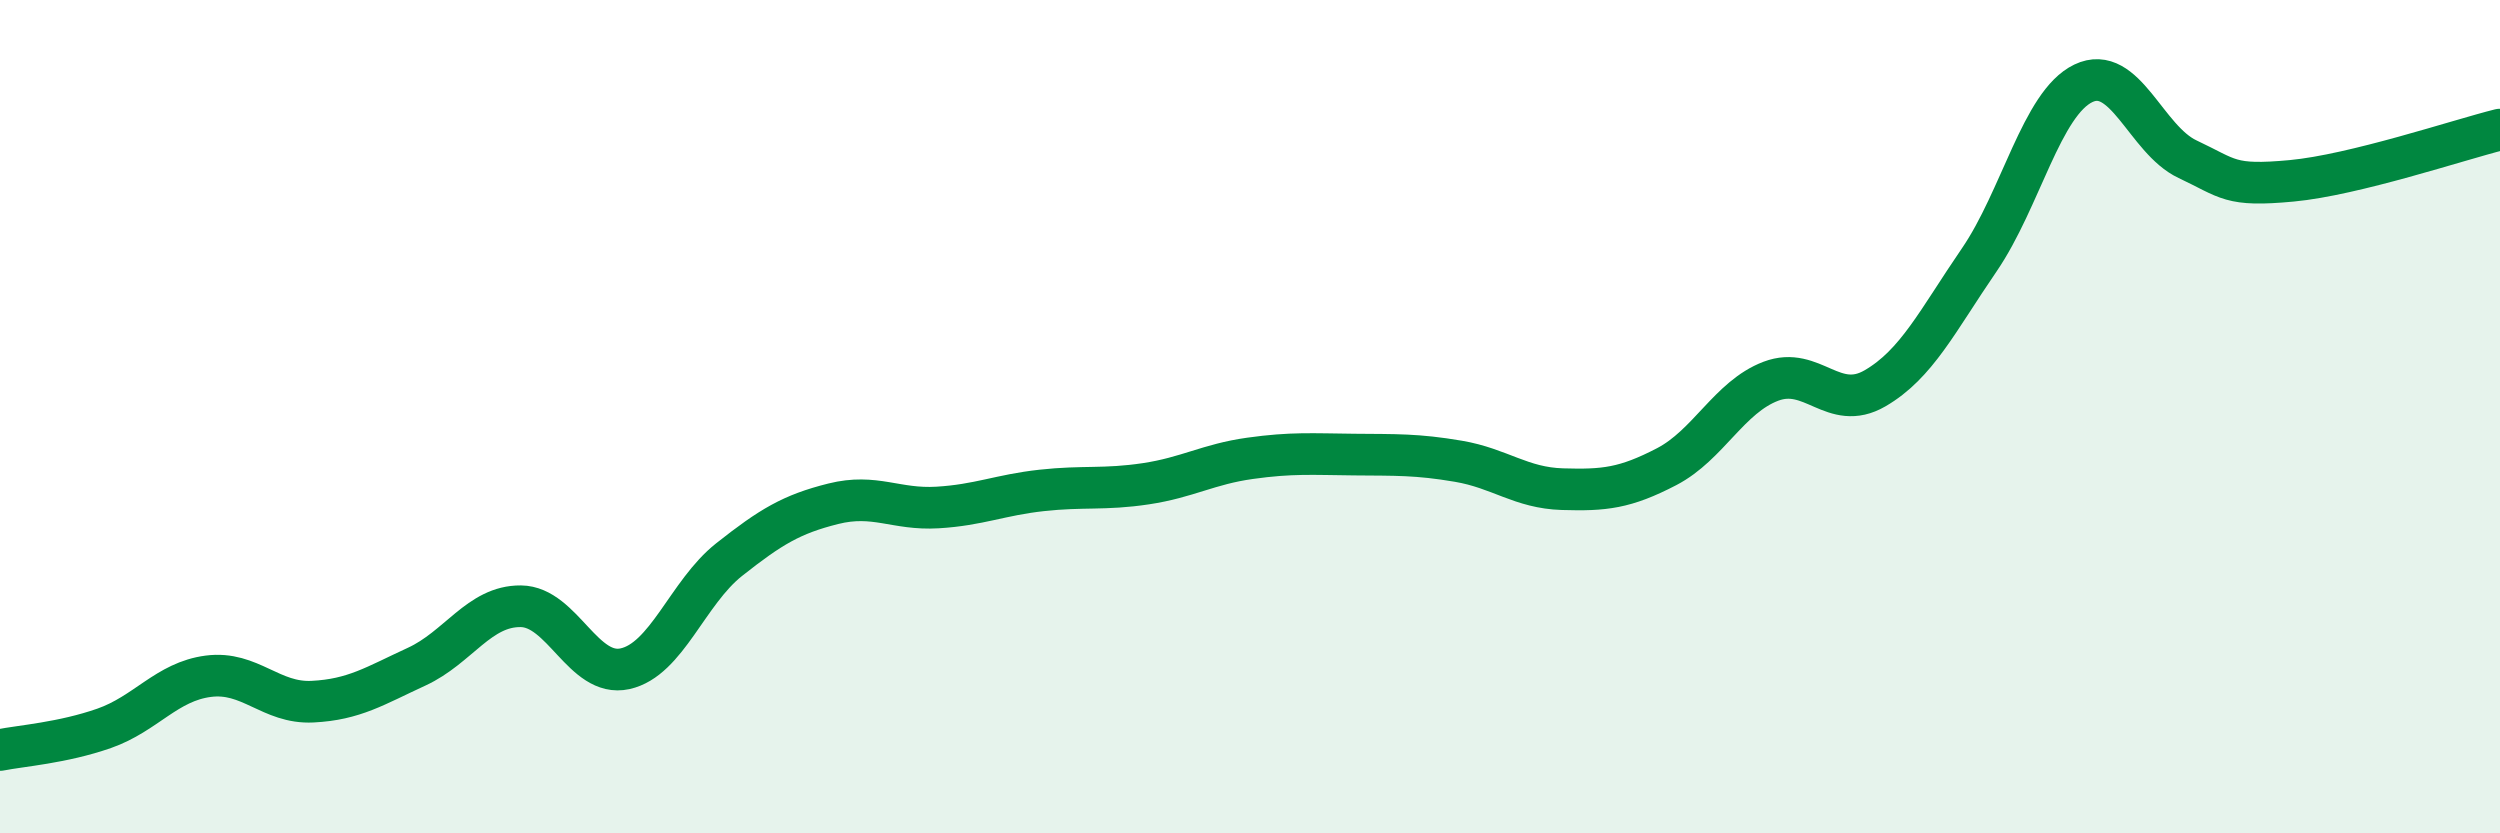
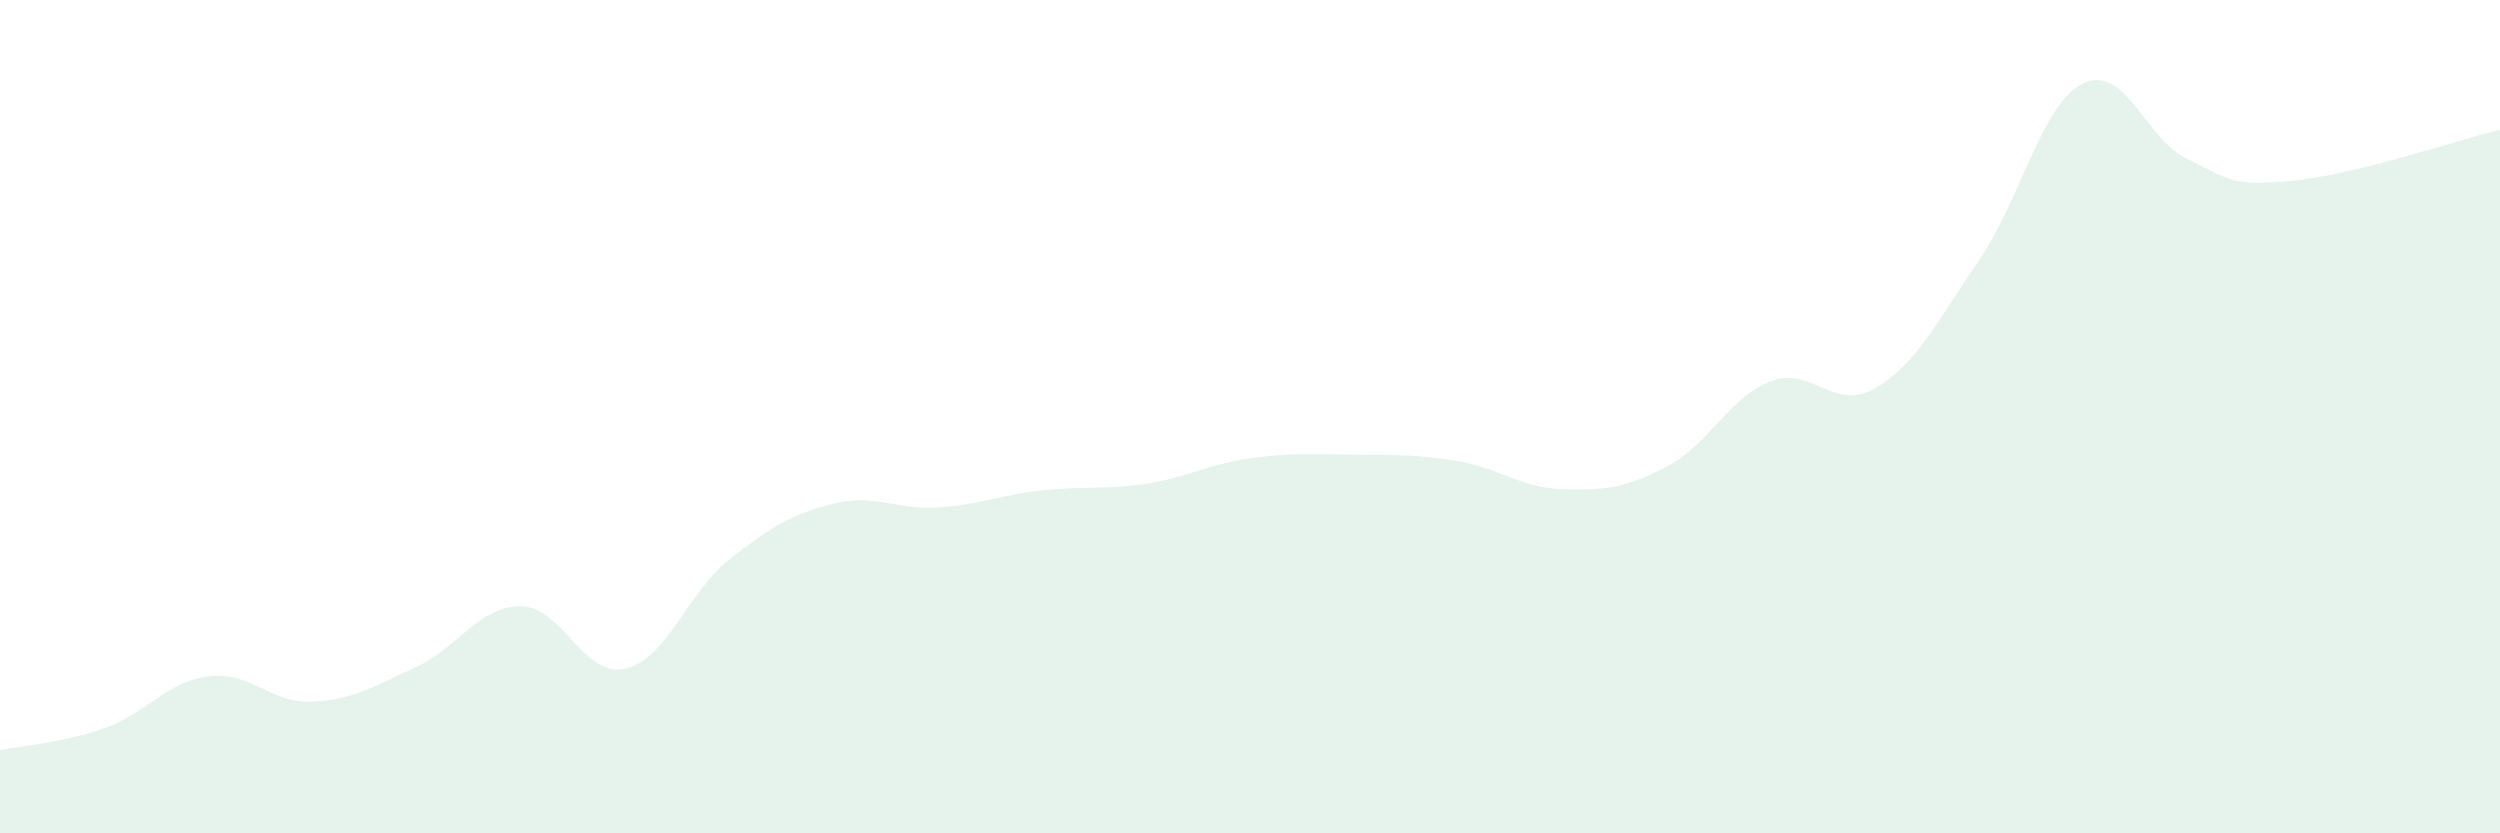
<svg xmlns="http://www.w3.org/2000/svg" width="60" height="20" viewBox="0 0 60 20">
  <path d="M 0,18 C 0.5,17.9 1.5,17.83 2.5,17.48 C 3.5,17.13 4,16.36 5,16.23 C 6,16.1 6.5,16.89 7.5,16.84 C 8.5,16.79 9,16.46 10,16 C 11,15.54 11.5,14.54 12.5,14.55 C 13.5,14.56 14,16.27 15,16.05 C 16,15.83 16.5,14.22 17.5,13.43 C 18.5,12.64 19,12.34 20,12.09 C 21,11.84 21.5,12.24 22.5,12.18 C 23.5,12.12 24,11.88 25,11.77 C 26,11.66 26.5,11.76 27.5,11.61 C 28.5,11.46 29,11.14 30,11 C 31,10.86 31.5,10.9 32.5,10.91 C 33.5,10.92 34,10.9 35,11.07 C 36,11.24 36.5,11.71 37.5,11.74 C 38.5,11.77 39,11.72 40,11.2 C 41,10.68 41.5,9.53 42.5,9.15 C 43.5,8.77 44,9.9 45,9.32 C 46,8.74 46.5,7.7 47.5,6.24 C 48.5,4.78 49,2.48 50,2 C 51,1.52 51.5,3.35 52.5,3.82 C 53.5,4.29 53.5,4.48 55,4.34 C 56.5,4.2 59,3.36 60,3.11L60 20L0 20Z" fill="#008740" opacity="0.1" stroke-linecap="round" stroke-linejoin="round" />
-   <path d="M 0,18 C 0.5,17.9 1.5,17.83 2.5,17.48 C 3.5,17.13 4,16.36 5,16.23 C 6,16.1 6.5,16.89 7.5,16.84 C 8.5,16.79 9,16.46 10,16 C 11,15.54 11.5,14.54 12.5,14.55 C 13.5,14.56 14,16.27 15,16.05 C 16,15.83 16.5,14.22 17.5,13.43 C 18.5,12.64 19,12.34 20,12.09 C 21,11.84 21.5,12.24 22.5,12.18 C 23.5,12.12 24,11.88 25,11.77 C 26,11.66 26.5,11.76 27.5,11.61 C 28.5,11.46 29,11.14 30,11 C 31,10.86 31.5,10.9 32.5,10.91 C 33.5,10.92 34,10.9 35,11.07 C 36,11.24 36.5,11.71 37.5,11.74 C 38.5,11.77 39,11.72 40,11.2 C 41,10.68 41.5,9.53 42.5,9.15 C 43.5,8.77 44,9.9 45,9.32 C 46,8.74 46.5,7.7 47.5,6.24 C 48.5,4.78 49,2.48 50,2 C 51,1.52 51.5,3.35 52.5,3.82 C 53.5,4.29 53.5,4.48 55,4.34 C 56.5,4.2 59,3.36 60,3.11" stroke="#008740" stroke-width="1" fill="none" stroke-linecap="round" stroke-linejoin="round" />
</svg>